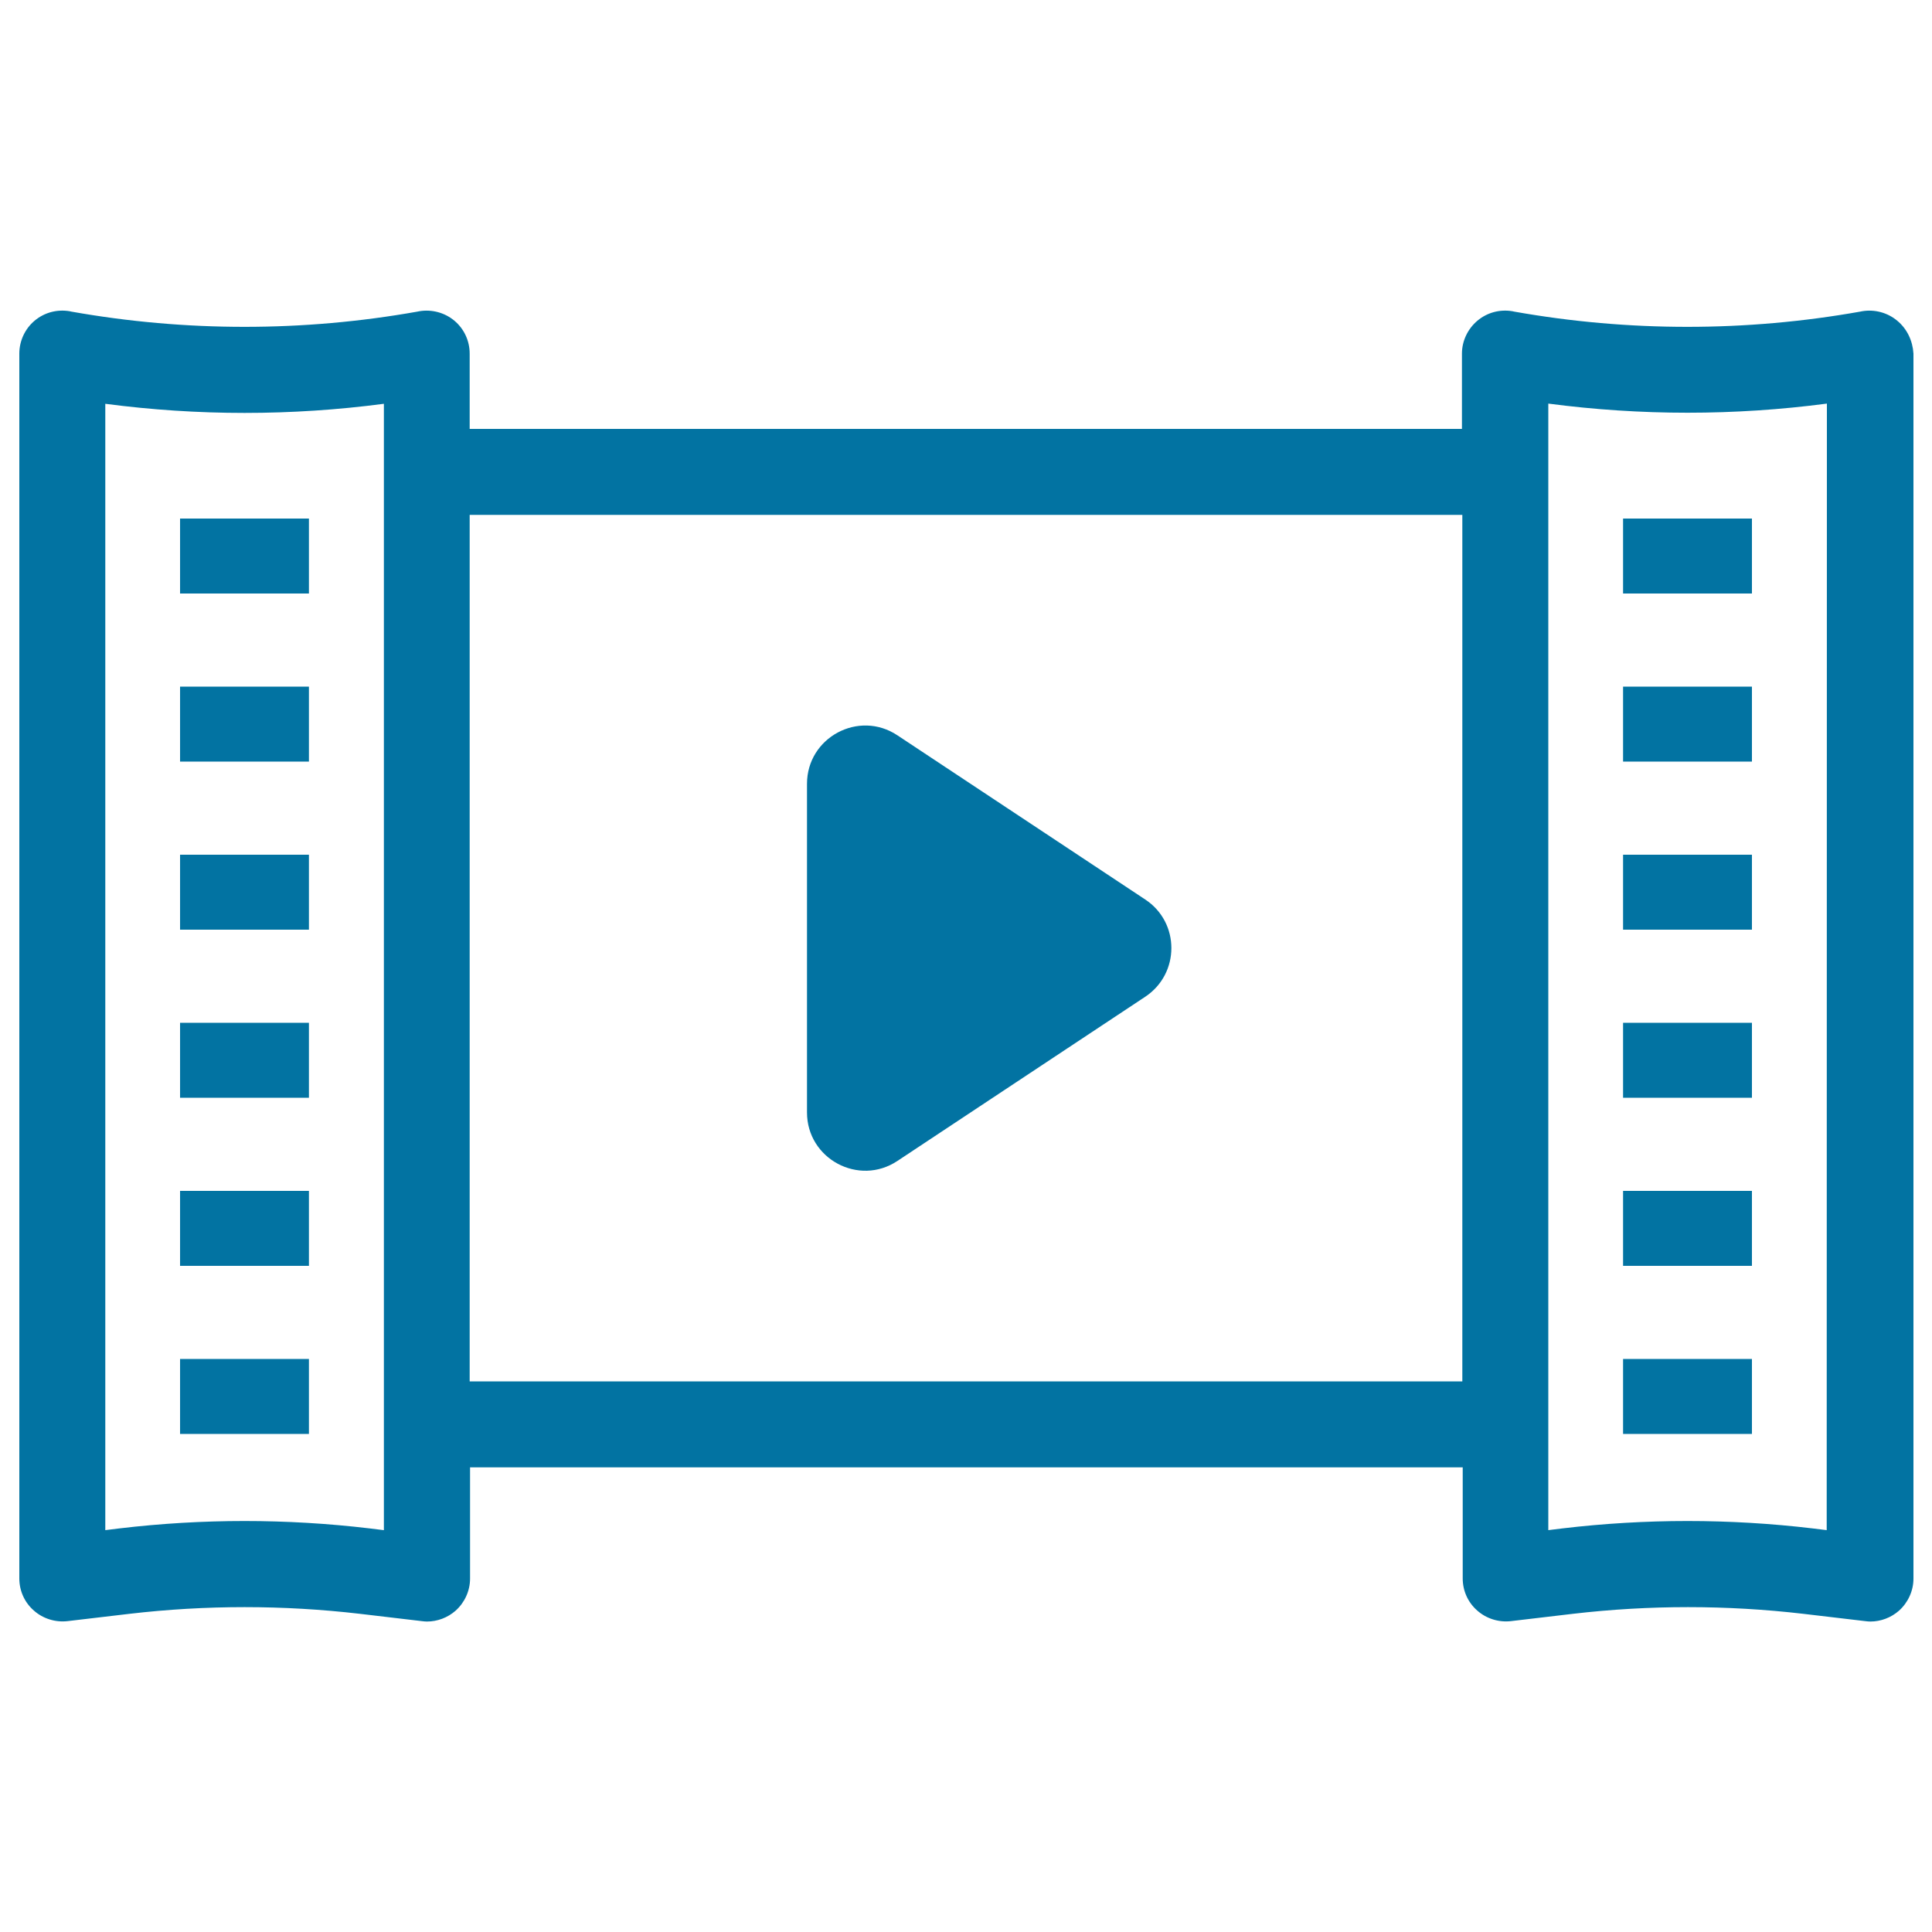
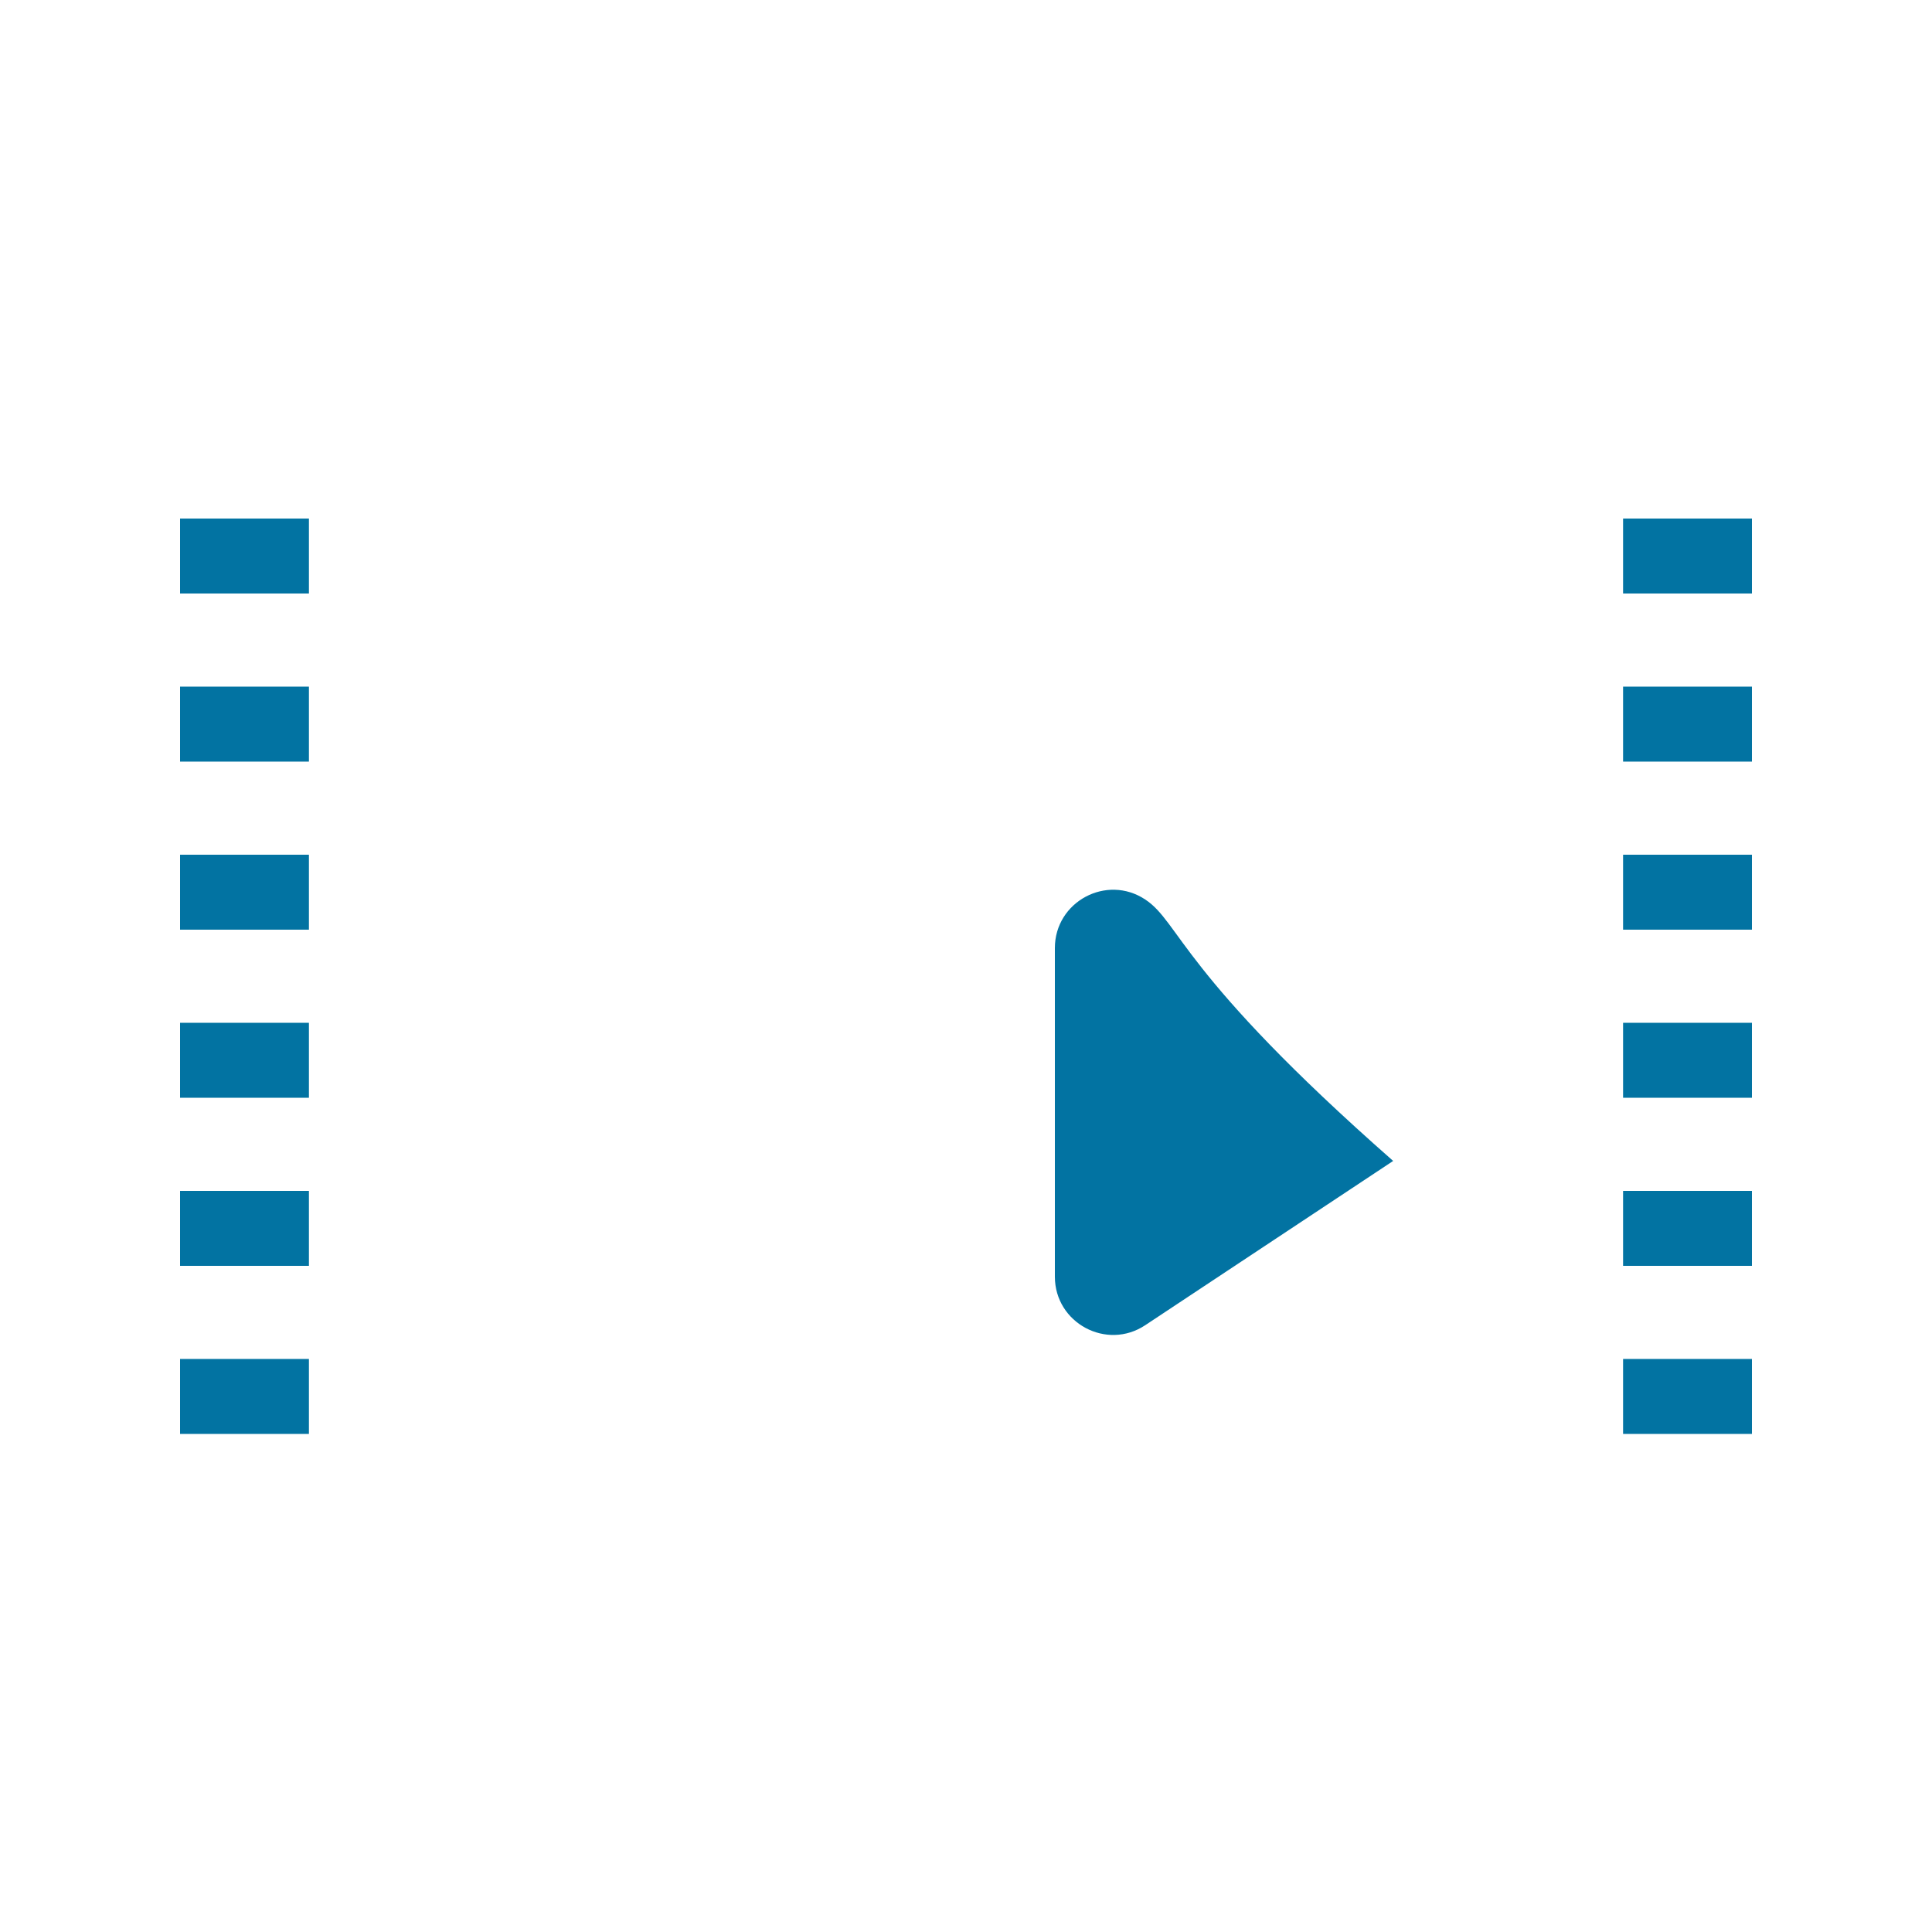
<svg xmlns="http://www.w3.org/2000/svg" viewBox="0 0 1000 1000" style="fill:#0273a2">
  <title>Play Video Button SVG icon</title>
  <g id="Reproducir">
-     <path d="M982,166c-5-4.2-11.7-6-18.2-4.9l-1,0.2c-59.1,10.5-119.8,10.5-179,0l-0.9-0.2c-6.5-1.1-13.1,0.6-18.2,4.9c-5,4.2-8,10.5-8,17v39H243.1v-39c0-6.6-2.9-12.8-7.9-17c-5-4.2-11.7-6-18.2-4.9l-1,0.2c-59.1,10.5-119.8,10.5-179,0l-0.9-0.2c-6.5-1.1-13.1,0.6-18.2,4.9c-5,4.2-7.9,10.5-7.9,17v634c0,6.4,2.7,12.4,7.5,16.6c4.7,4.2,11.1,6.2,17.4,5.5l32.2-3.8c39.4-4.6,79.6-4.6,119.1,0l32.2,3.8c0.9,0.1,1.7,0.2,2.6,0.2c5.4,0,10.7-2,14.8-5.6c4.7-4.2,7.5-10.3,7.5-16.6v-57.6h513.8V817c0,6.4,2.7,12.4,7.5,16.6c4.7,4.2,11.1,6.2,17.4,5.5l32.2-3.8c39.4-4.6,79.6-4.6,119.1,0l32.2,3.8c0.9,0.1,1.7,0.2,2.6,0.2c5.4,0,10.7-2,14.8-5.6c4.7-4.2,7.5-10.3,7.5-16.6V183C990,176.4,987.1,170.2,982,166z M198.6,792l-7.3-0.9c-42.9-5.1-86.6-5.1-129.5,0l-7.3,0.9v-583c47.9,6.3,96.3,6.3,144.2,0v35.3v493V792z M243.1,715V266.5h513.8V715H243.1z M945.5,792l-7.3-0.9c-42.9-5.1-86.6-5.1-129.5,0l-7.3,0.9v-54.8v-493v-35.3c47.9,6.3,96.3,6.3,144.2,0L945.5,792L945.5,792z" />
    <rect x="93.2" y="268.4" width="66.7" height="38.8" />
    <rect x="93.2" y="355.4" width="66.7" height="38.8" />
    <rect x="93.2" y="442.4" width="66.7" height="38.8" />
    <rect x="93.2" y="529.4" width="66.7" height="38.8" />
    <rect x="93.2" y="616.4" width="66.7" height="38.8" />
    <rect x="93.2" y="703.4" width="66.7" height="38.8" />
    <rect x="840.1" y="268.4" width="66.7" height="38.8" />
    <rect x="840.1" y="355.4" width="66.7" height="38.8" />
    <rect x="840.1" y="442.4" width="66.7" height="38.8" />
    <rect x="840.1" y="529.4" width="66.7" height="38.8" />
    <rect x="840.1" y="616.4" width="66.7" height="38.8" />
    <rect x="840.1" y="703.4" width="66.7" height="38.8" />
-     <path d="M592.8,465.6l-128.3-85c-20-13.3-46.8,1.1-46.8,25.1v170.1c0,24,26.8,38.4,46.8,25.1l128.3-85C610.8,503.9,610.8,477.5,592.8,465.6z" />
+     <path d="M592.8,465.6c-20-13.3-46.8,1.1-46.8,25.1v170.1c0,24,26.8,38.4,46.8,25.1l128.3-85C610.8,503.9,610.8,477.5,592.8,465.6z" />
  </g>
</svg>